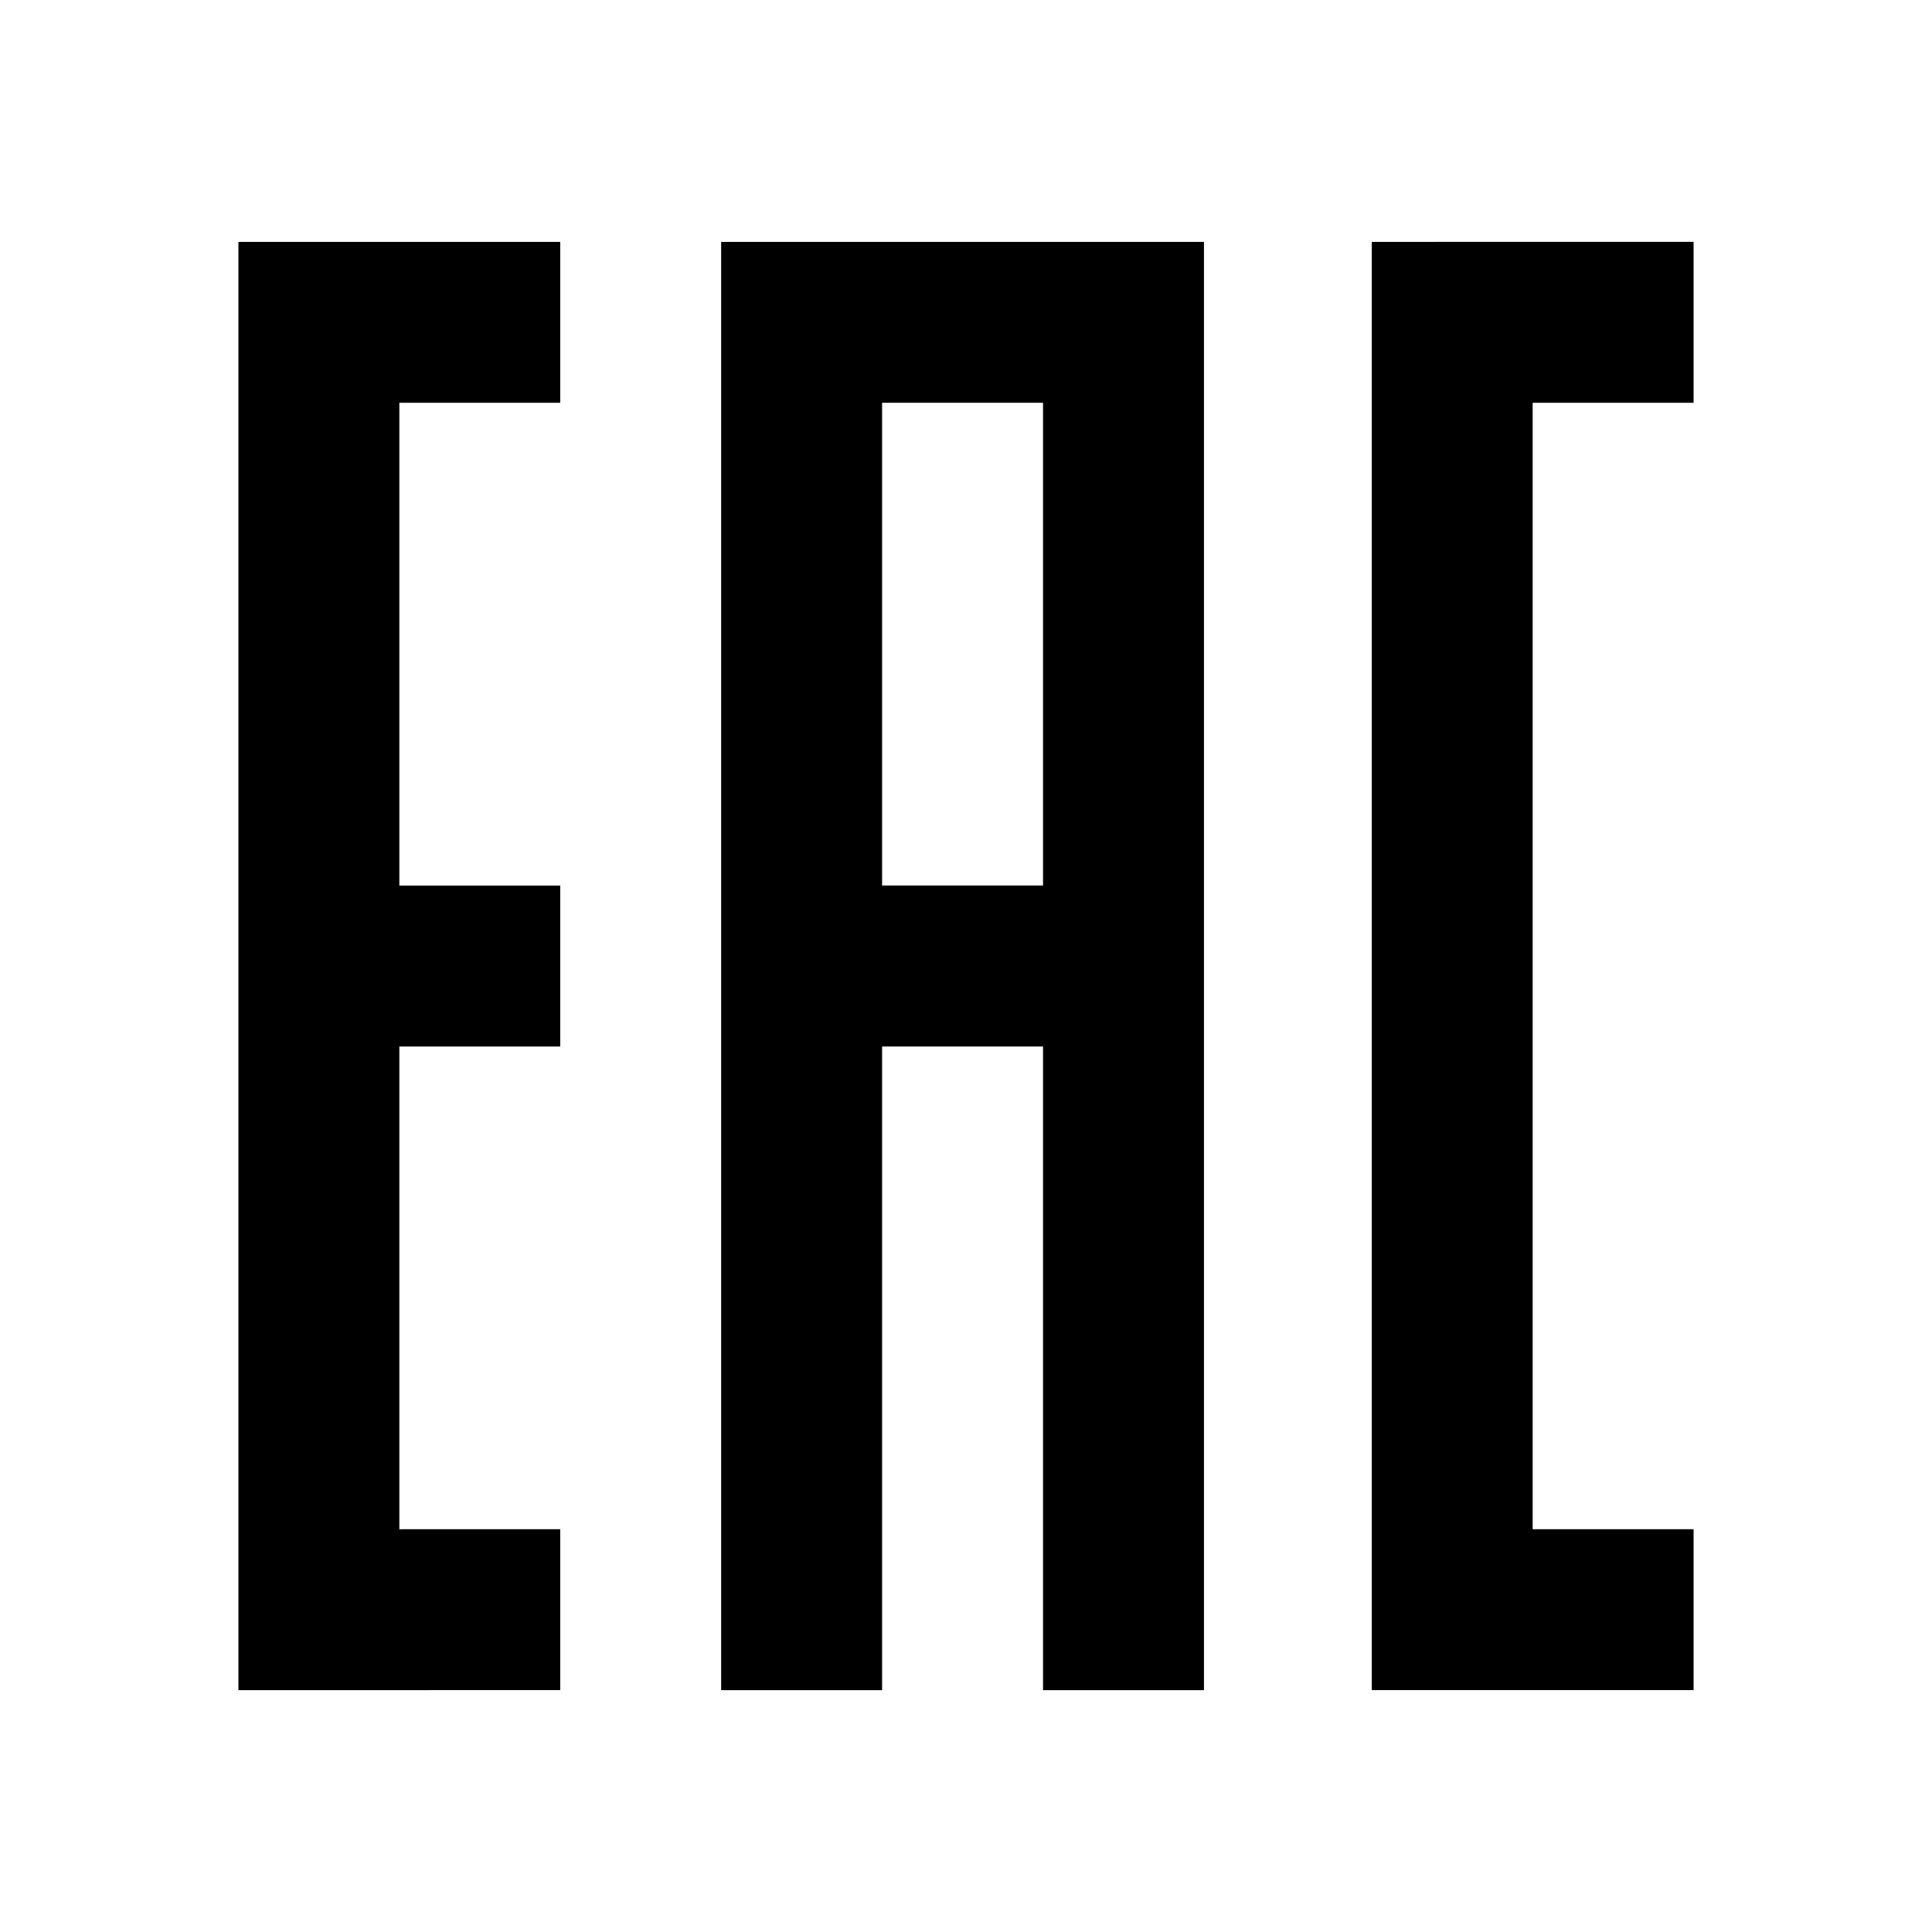
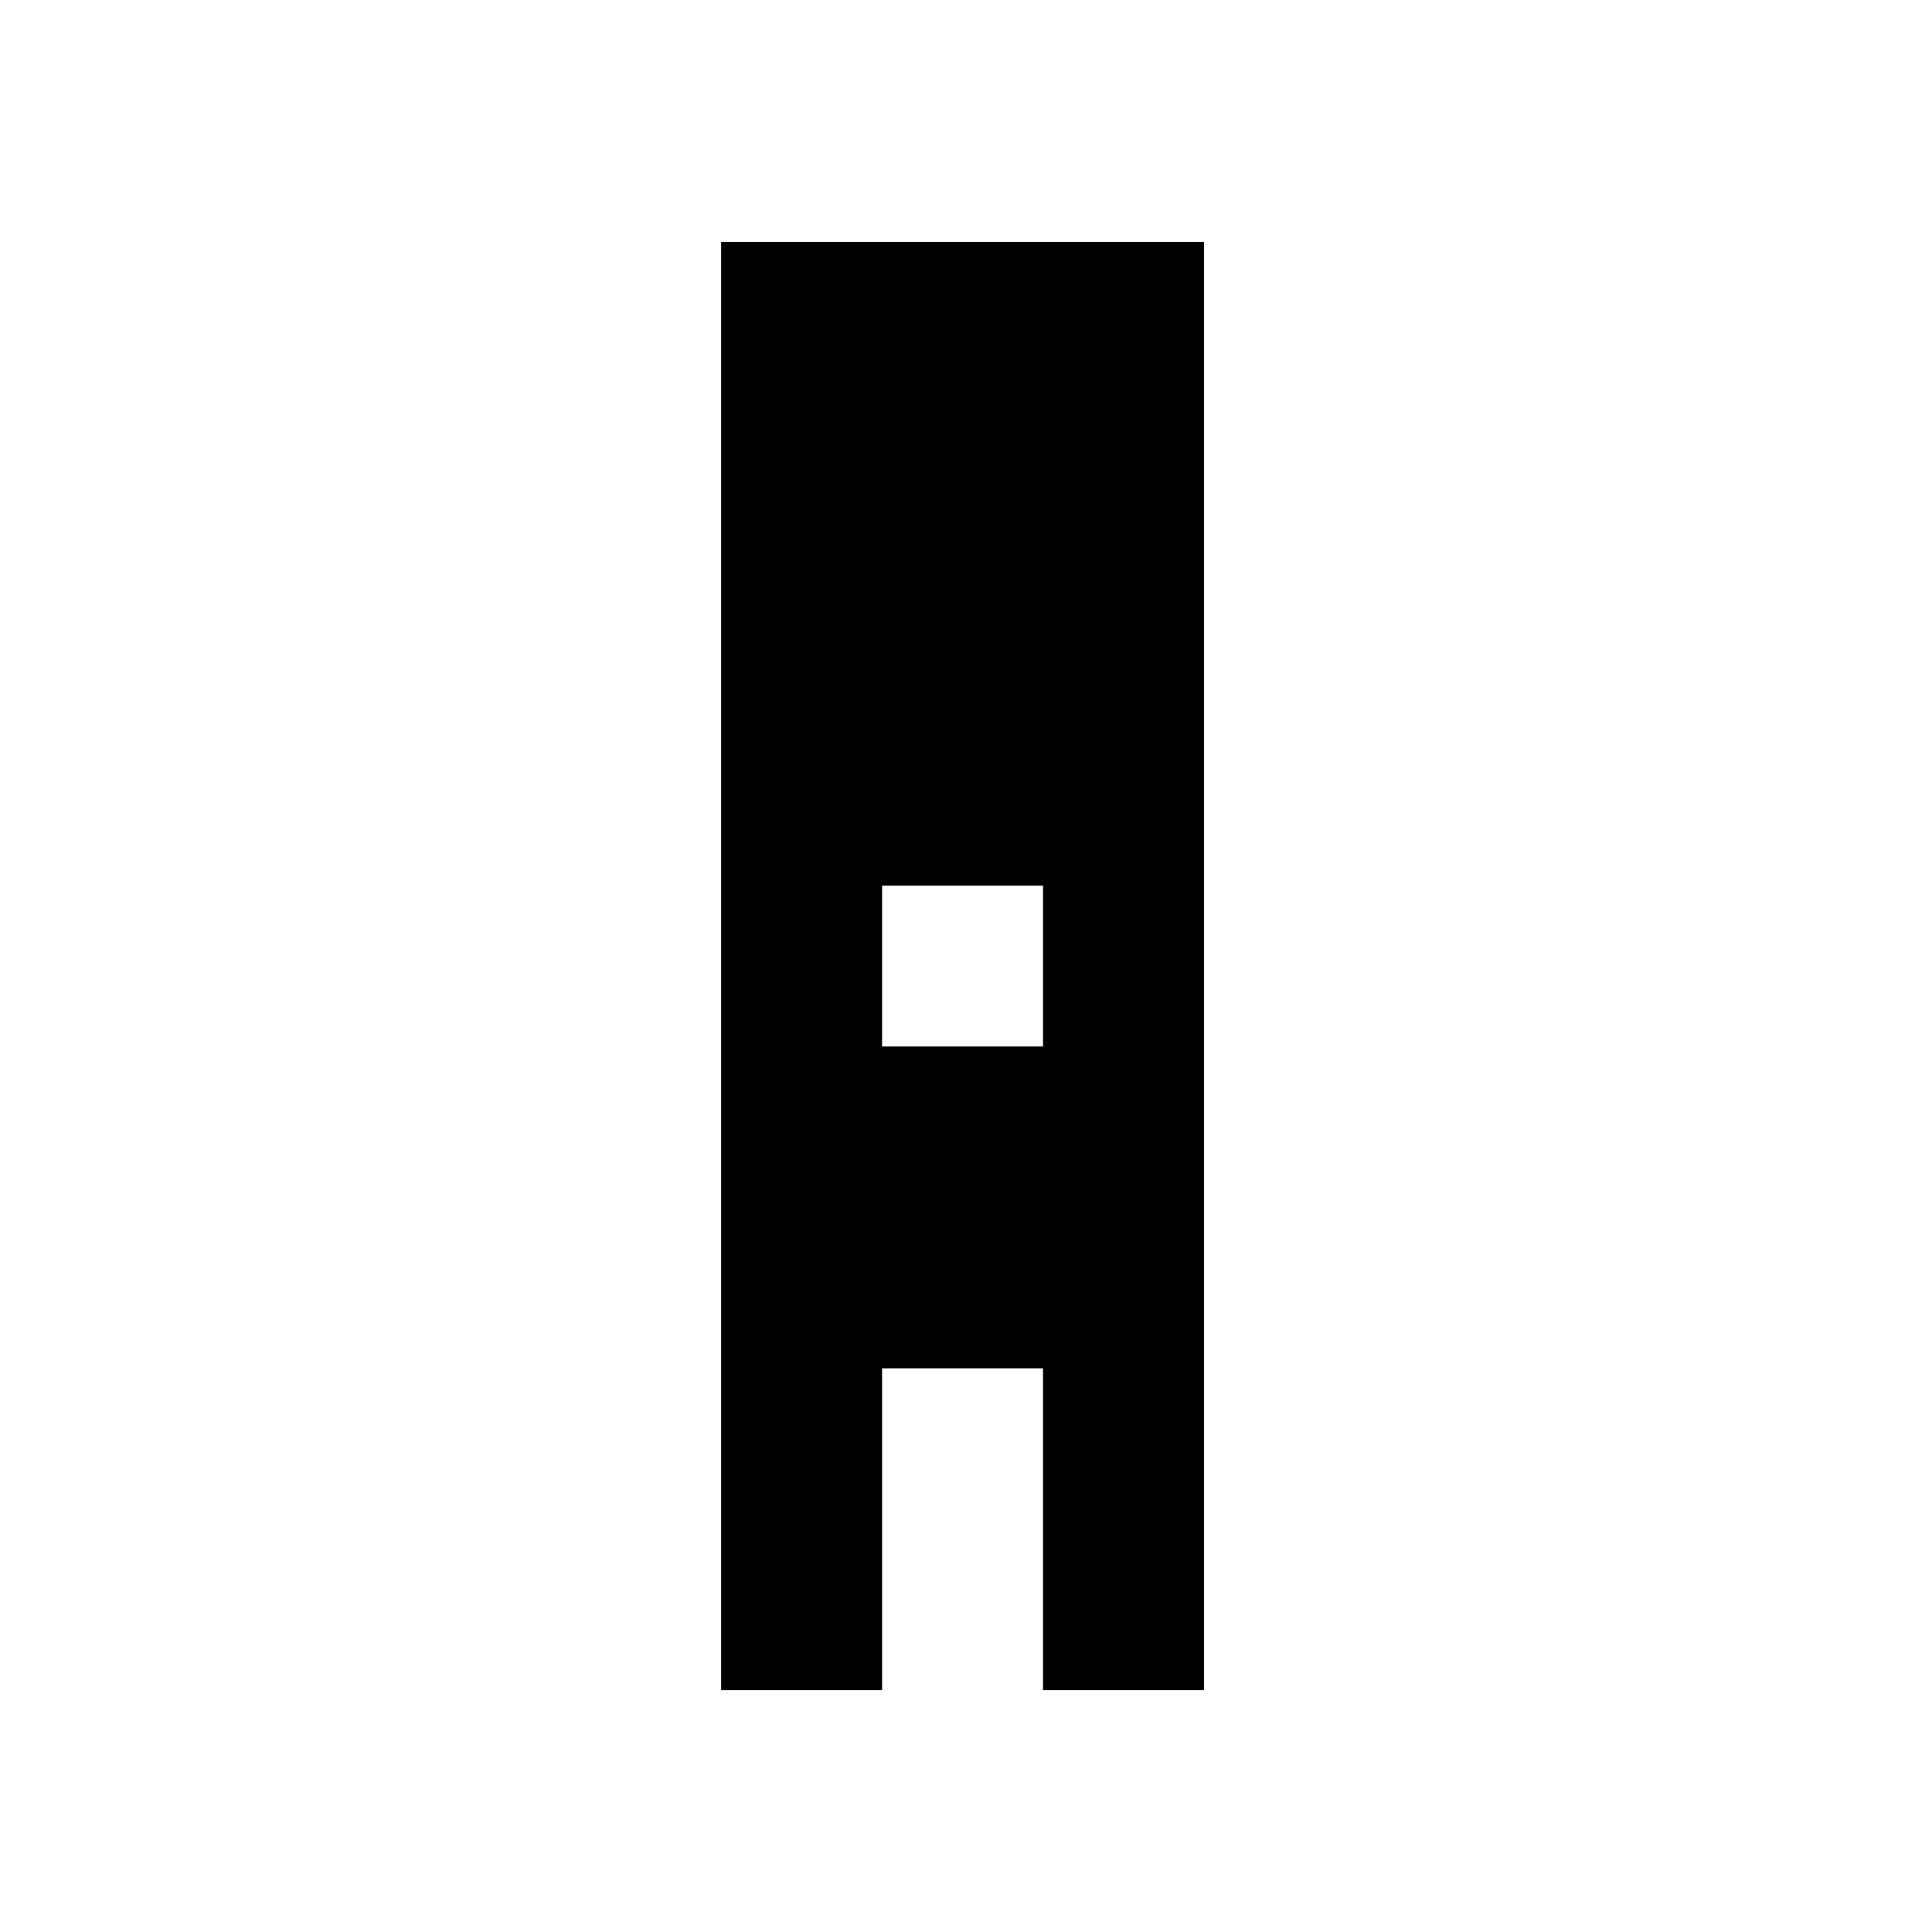
<svg xmlns="http://www.w3.org/2000/svg" id="_Слой_1" data-name="Слой 1" viewBox="0 0 300 300">
-   <polygon points="237.99 237.46 237.99 62.54 262.98 62.54 262.98 37.55 237.99 37.55 213.01 37.56 213.01 262.44 262.98 262.44 262.98 237.46 237.99 237.46" />
-   <path d="m111.98,37.56v224.89h24.99v-99.95h24.99v99.95h24.99V37.56h-74.96Zm24.99,99.95V62.54h24.99v74.96h-24.99Z" />
-   <polygon points="86.99 62.54 86.99 37.56 37.02 37.56 37.02 262.45 86.99 262.44 86.99 237.46 62.01 237.46 62.01 162.5 86.99 162.5 86.99 137.51 62.01 137.51 62.01 62.54 86.99 62.54" />
+   <path d="m111.98,37.56v224.89h24.99v-99.95h24.99v99.95h24.99V37.56h-74.96Zm24.99,99.95h24.99v74.96h-24.99Z" />
</svg>